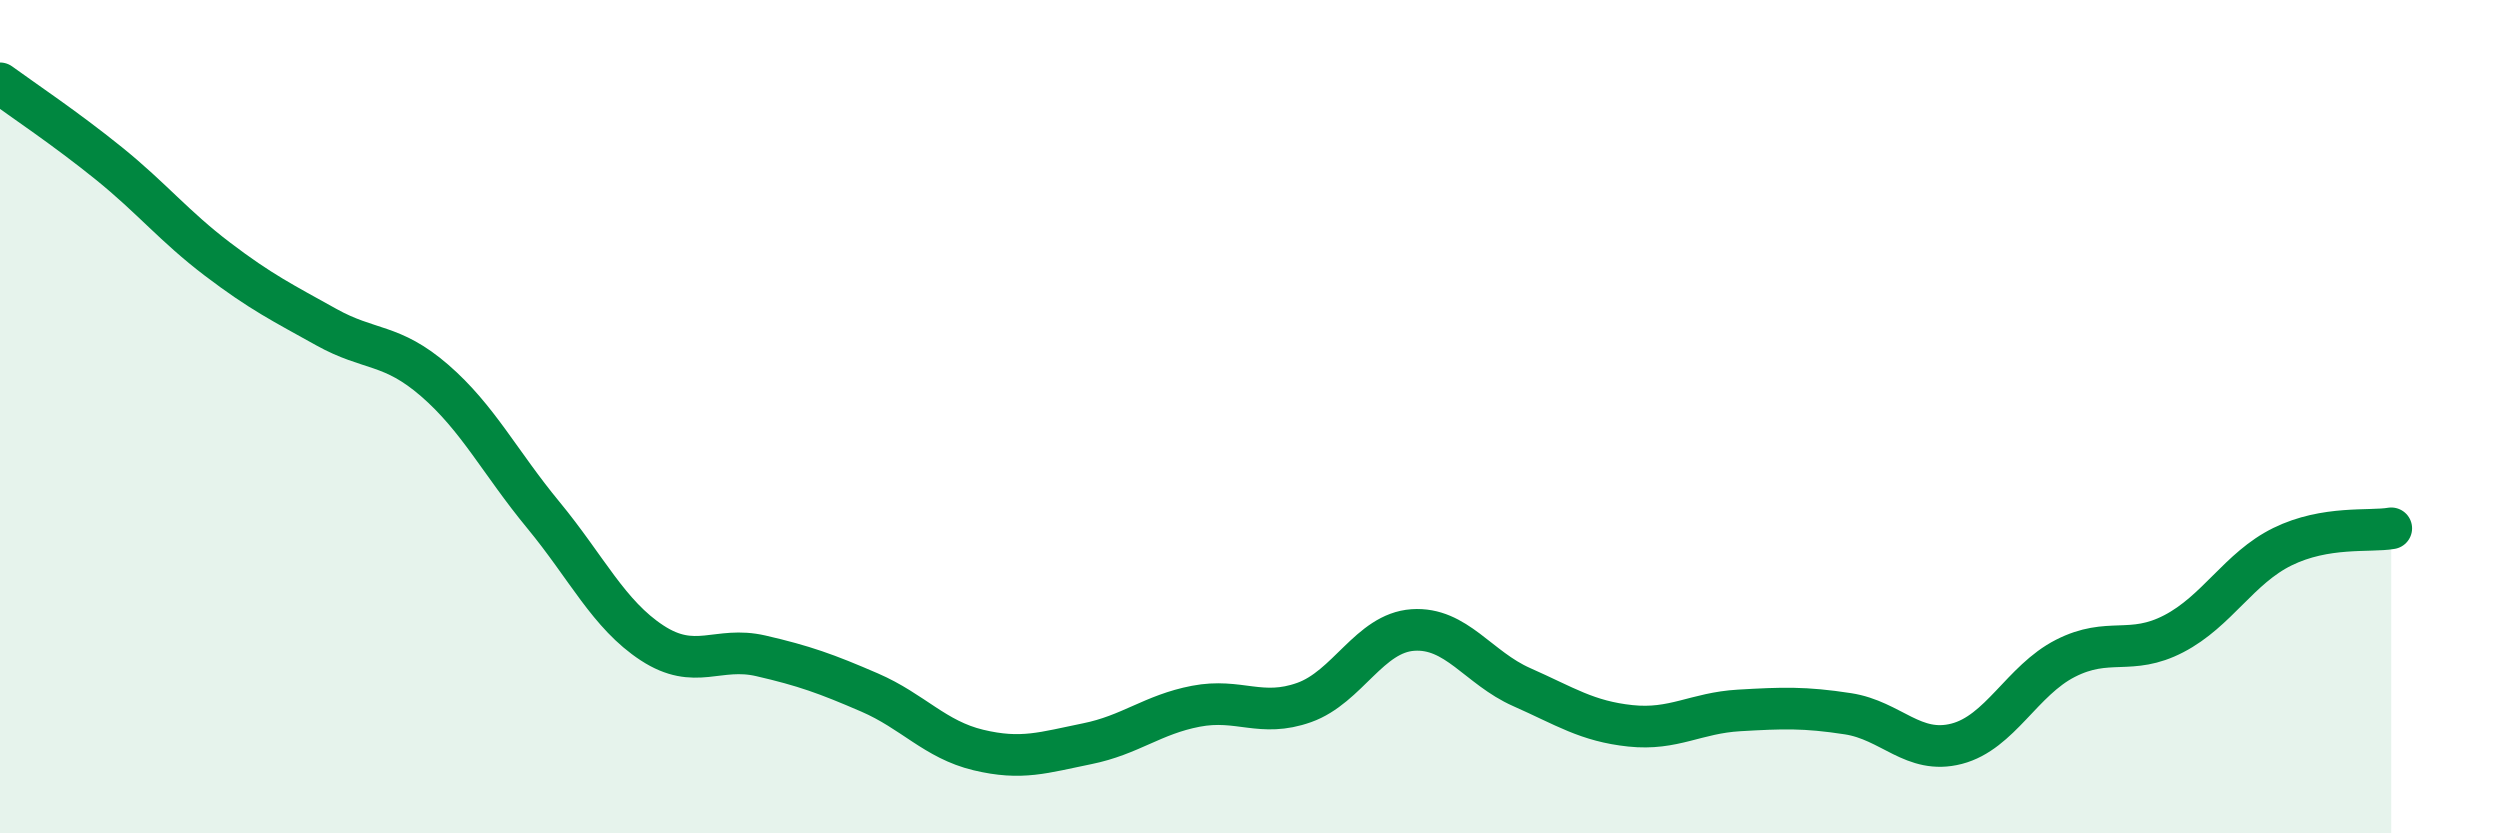
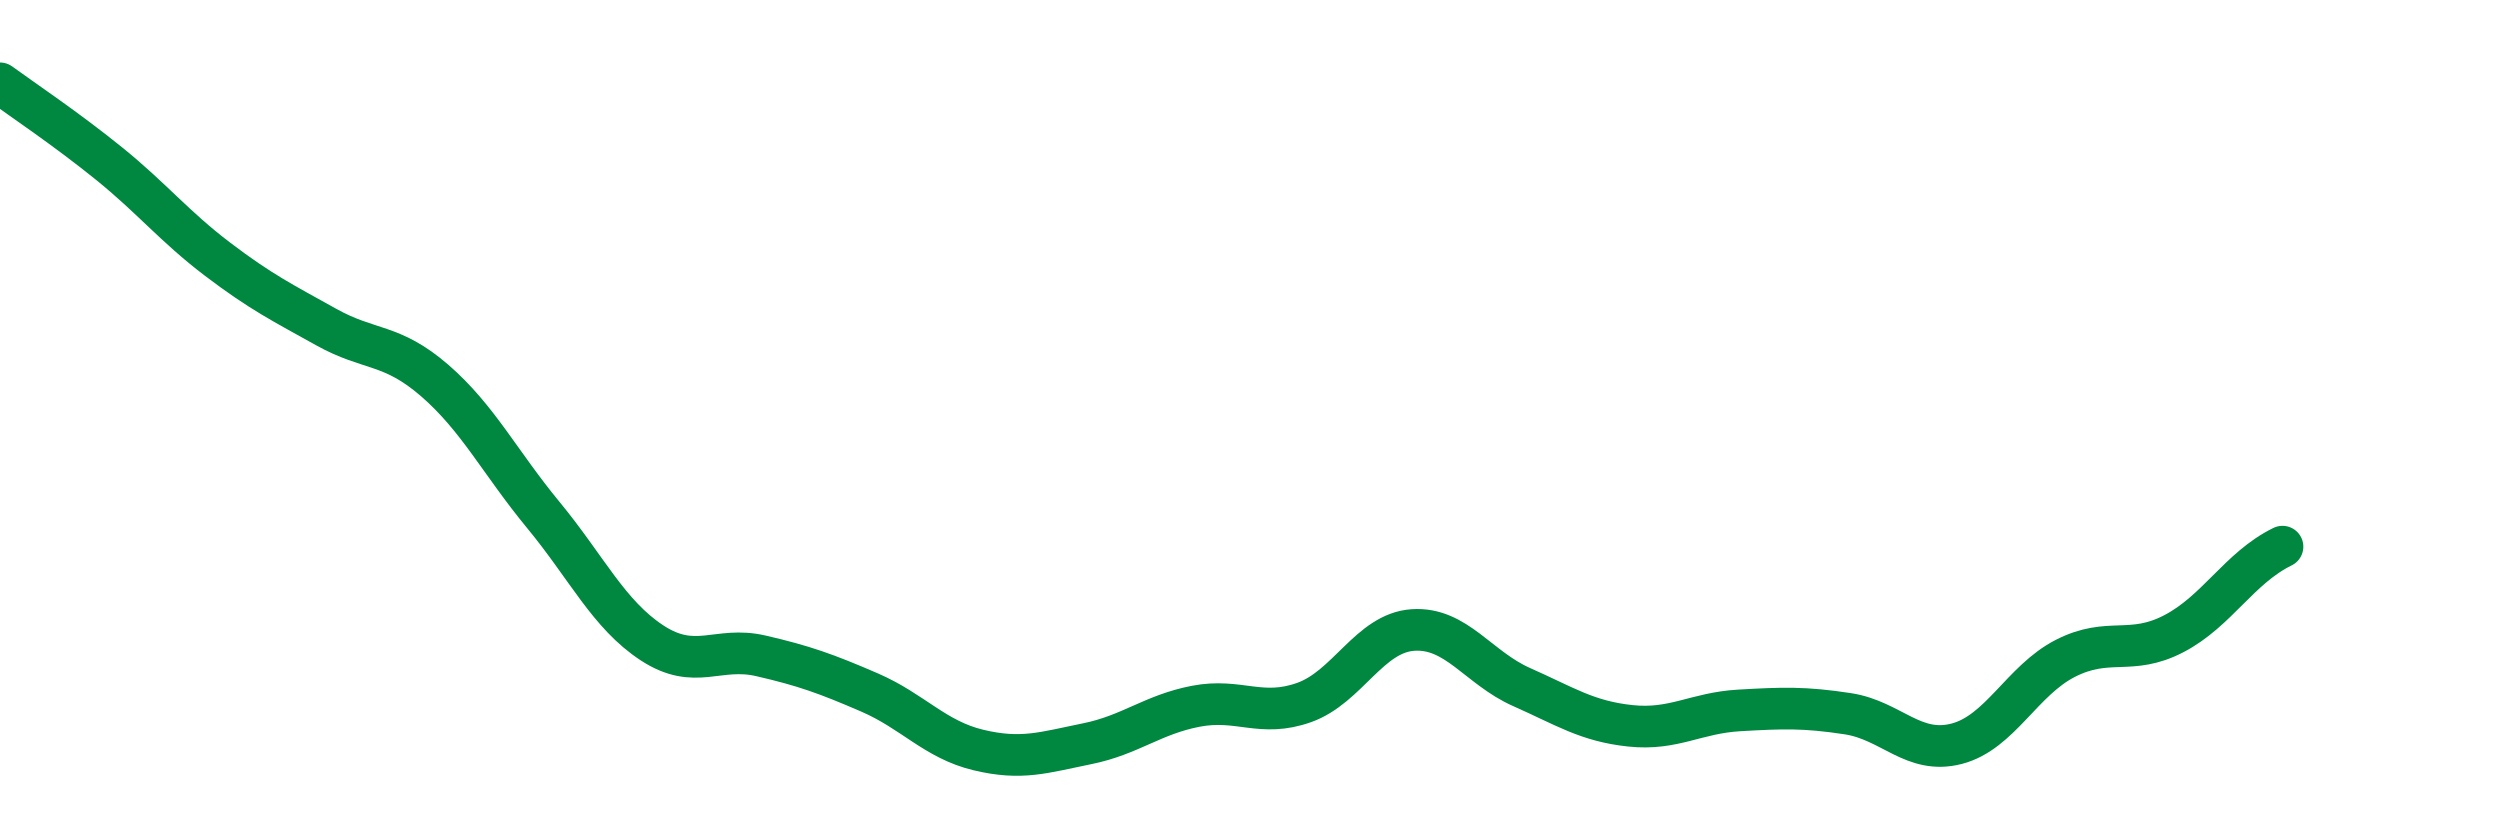
<svg xmlns="http://www.w3.org/2000/svg" width="60" height="20" viewBox="0 0 60 20">
-   <path d="M 0,2 C 0.52,2.38 1.57,3.08 2.61,3.92 C 3.65,4.76 4.18,5.43 5.22,6.22 C 6.26,7.01 6.79,7.27 7.83,7.85 C 8.87,8.43 9.39,8.23 10.43,9.13 C 11.47,10.03 12,11.1 13.04,12.36 C 14.08,13.62 14.61,14.75 15.65,15.43 C 16.69,16.11 17.22,15.5 18.26,15.74 C 19.3,15.98 19.83,16.17 20.87,16.62 C 21.91,17.07 22.44,17.75 23.48,18 C 24.52,18.25 25.05,18.06 26.09,17.85 C 27.13,17.64 27.66,17.15 28.7,16.95 C 29.74,16.75 30.26,17.23 31.3,16.86 C 32.34,16.49 32.87,15.19 33.91,15.12 C 34.95,15.05 35.48,16.03 36.52,16.49 C 37.56,16.95 38.09,17.31 39.13,17.42 C 40.17,17.53 40.7,17.11 41.74,17.05 C 42.78,16.99 43.31,16.97 44.35,17.13 C 45.39,17.29 45.92,18.12 46.96,17.85 C 48,17.58 48.53,16.33 49.57,15.8 C 50.61,15.27 51.13,15.75 52.17,15.21 C 53.21,14.67 53.74,13.63 54.78,13.12 C 55.82,12.61 56.87,12.77 57.39,12.68L57.39 20L0 20Z" fill="#008740" opacity="0.1" stroke-linecap="round" stroke-linejoin="round" />
-   <path d="M 0,2 C 0.52,2.38 1.57,3.08 2.61,3.92 C 3.65,4.76 4.18,5.43 5.22,6.22 C 6.26,7.01 6.79,7.27 7.83,7.85 C 8.87,8.43 9.39,8.23 10.43,9.13 C 11.47,10.03 12,11.1 13.04,12.36 C 14.08,13.62 14.61,14.75 15.65,15.43 C 16.69,16.11 17.22,15.5 18.26,15.74 C 19.3,15.98 19.83,16.17 20.87,16.62 C 21.91,17.07 22.44,17.75 23.48,18 C 24.52,18.25 25.05,18.06 26.09,17.85 C 27.13,17.64 27.66,17.15 28.7,16.95 C 29.74,16.75 30.26,17.23 31.3,16.86 C 32.34,16.49 32.87,15.19 33.91,15.12 C 34.95,15.05 35.48,16.03 36.52,16.49 C 37.56,16.95 38.09,17.31 39.13,17.42 C 40.17,17.53 40.7,17.11 41.74,17.05 C 42.78,16.99 43.31,16.97 44.35,17.13 C 45.39,17.29 45.92,18.12 46.96,17.85 C 48,17.58 48.53,16.33 49.57,15.8 C 50.61,15.27 51.13,15.75 52.17,15.21 C 53.21,14.67 53.74,13.63 54.78,13.12 C 55.82,12.61 56.87,12.77 57.39,12.68" stroke="#008740" stroke-width="1" fill="none" stroke-linecap="round" stroke-linejoin="round" />
+   <path d="M 0,2 C 0.52,2.38 1.57,3.08 2.61,3.92 C 3.65,4.76 4.18,5.43 5.22,6.22 C 6.26,7.01 6.79,7.27 7.83,7.85 C 8.87,8.43 9.39,8.23 10.43,9.13 C 11.47,10.03 12,11.1 13.04,12.36 C 14.08,13.62 14.61,14.75 15.65,15.43 C 16.69,16.11 17.22,15.5 18.26,15.74 C 19.3,15.98 19.83,16.17 20.87,16.62 C 21.91,17.07 22.44,17.75 23.48,18 C 24.52,18.25 25.05,18.06 26.09,17.85 C 27.13,17.64 27.66,17.15 28.7,16.95 C 29.74,16.75 30.26,17.23 31.3,16.86 C 32.34,16.49 32.87,15.19 33.91,15.12 C 34.95,15.05 35.48,16.03 36.52,16.49 C 37.56,16.95 38.09,17.31 39.13,17.42 C 40.17,17.53 40.7,17.11 41.74,17.05 C 42.78,16.99 43.31,16.97 44.35,17.13 C 45.39,17.29 45.92,18.12 46.96,17.85 C 48,17.58 48.53,16.33 49.57,15.8 C 50.61,15.27 51.13,15.75 52.17,15.21 C 53.21,14.67 53.74,13.63 54.78,13.12 " stroke="#008740" stroke-width="1" fill="none" stroke-linecap="round" stroke-linejoin="round" />
</svg>